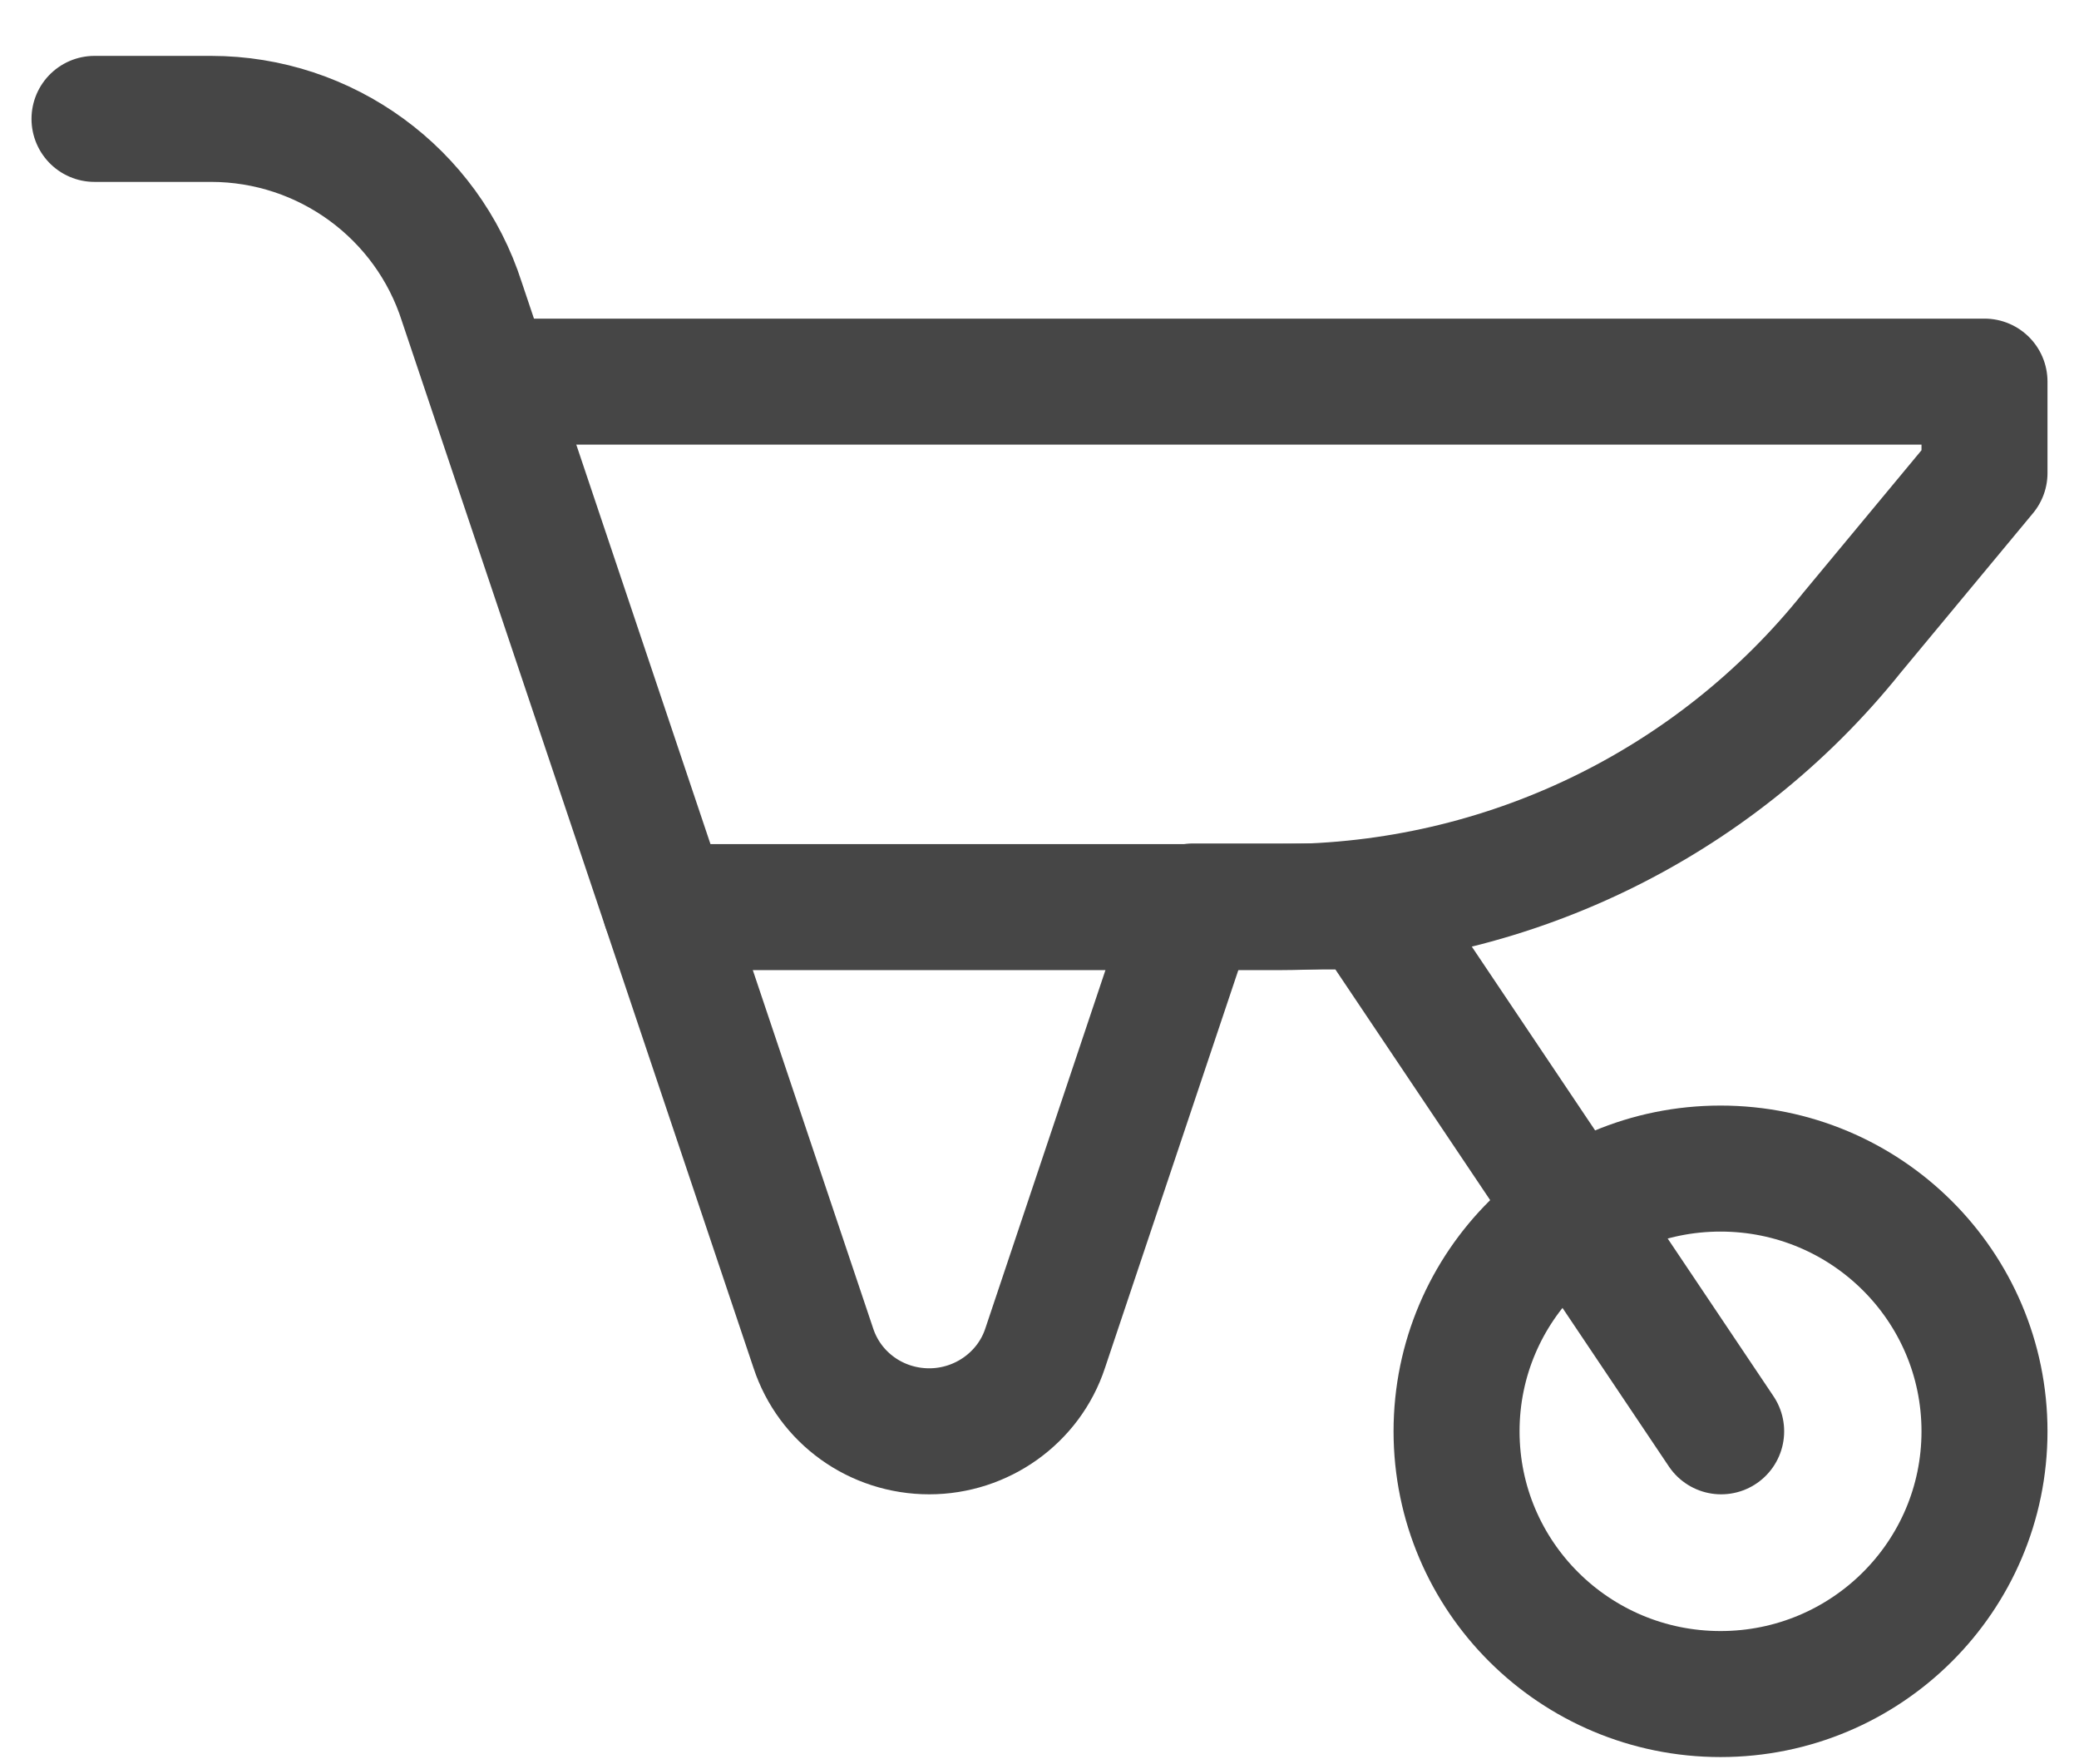
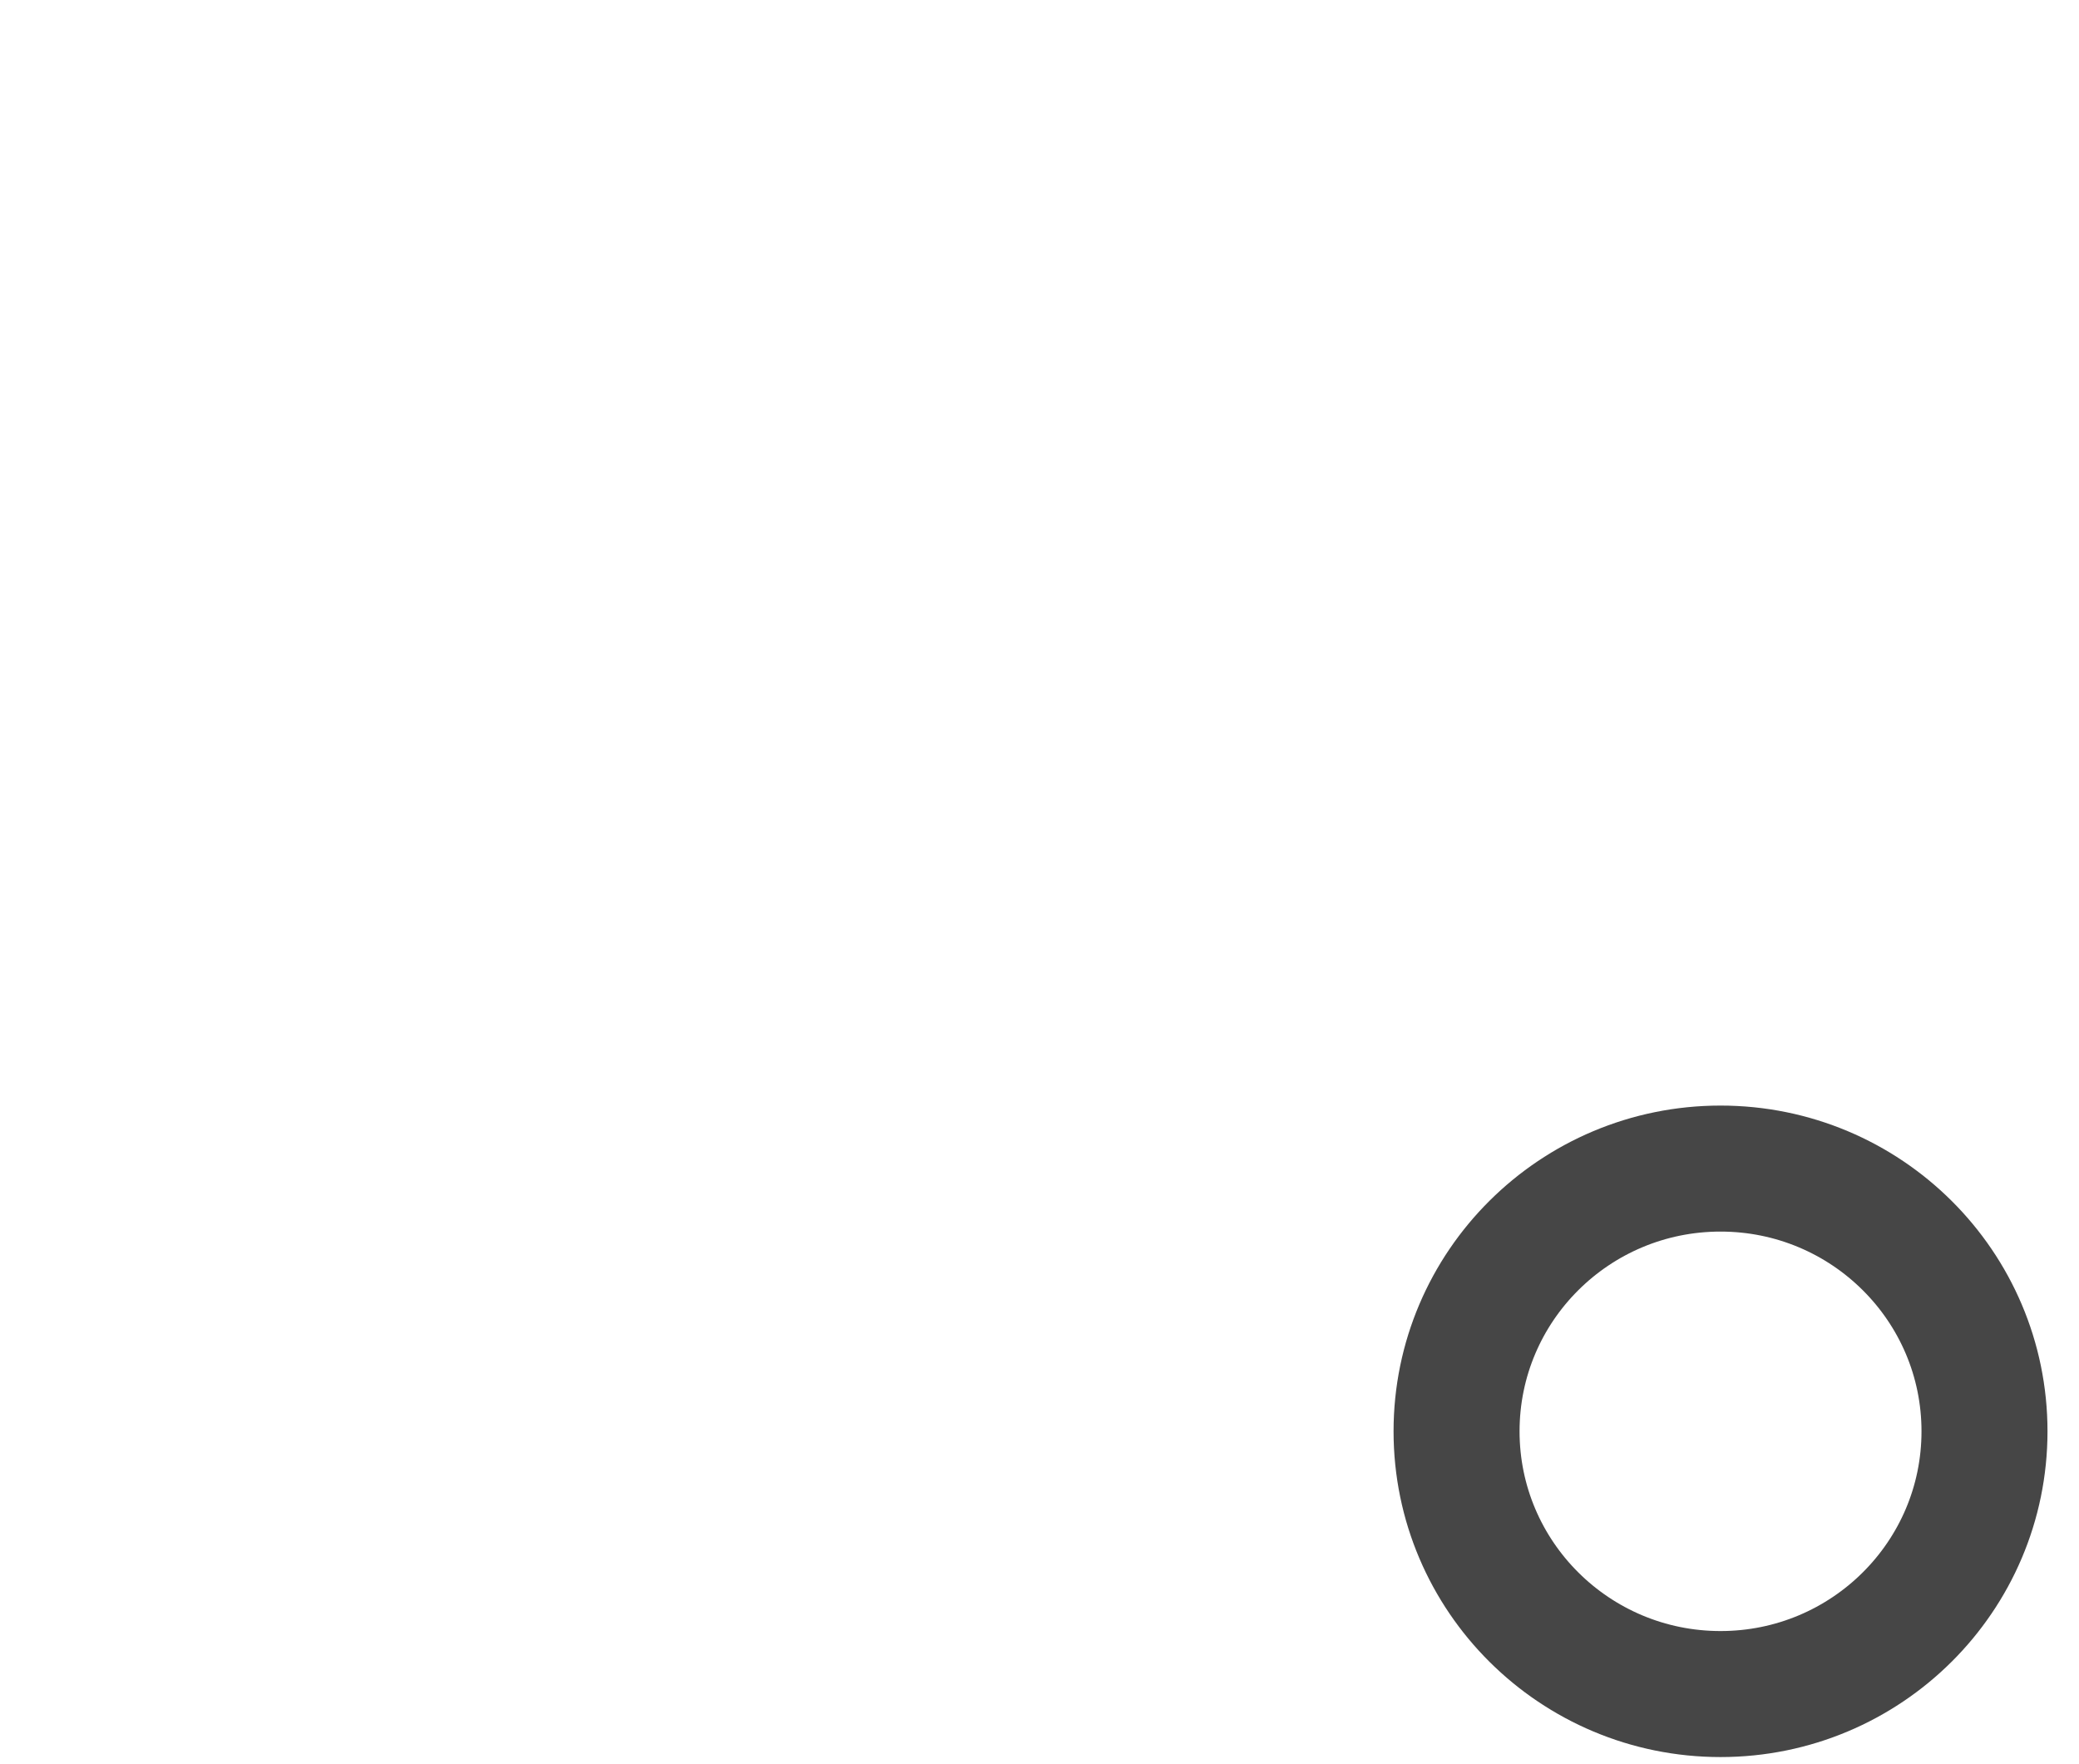
<svg xmlns="http://www.w3.org/2000/svg" fill="none" viewBox="0 0 33 28" height="28" width="33">
  <g clip-path="url(#clip0_160_386)">
-     <path stroke-linejoin="round" stroke-linecap="round" stroke-width="2" stroke="#464646" d="M7.77 6.057H31.5V7.507L29.4 10.037C27.2 12.787 23.87 14.387 20.34 14.397H10.56" />
-     <path stroke-linejoin="round" stroke-linecap="round" stroke-width="2" stroke="#464646" d="M1.5 1.887H3.35C5.17 1.887 6.78 3.067 7.33 4.787L12.91 21.397C13.17 22.187 13.91 22.717 14.75 22.717C15.58 22.717 16.33 22.187 16.59 21.397L18.94 14.387H21.73L27.32 22.717" />
    <path stroke-linejoin="round" stroke-linecap="round" stroke-width="2" stroke="#464646" d="M27.31 26.887C29.624 26.887 31.5 25.02 31.5 22.717C31.5 20.414 29.624 18.547 27.31 18.547C24.996 18.547 23.12 20.414 23.12 22.717C23.12 25.02 24.996 26.887 27.31 26.887Z" />
  </g>
  <defs>
    <clipPath id="clip0_160_386">
      <rect transform="translate(0.5 0.887)" fill="white" height="27" width="32" />
    </clipPath>
  </defs>
</svg>